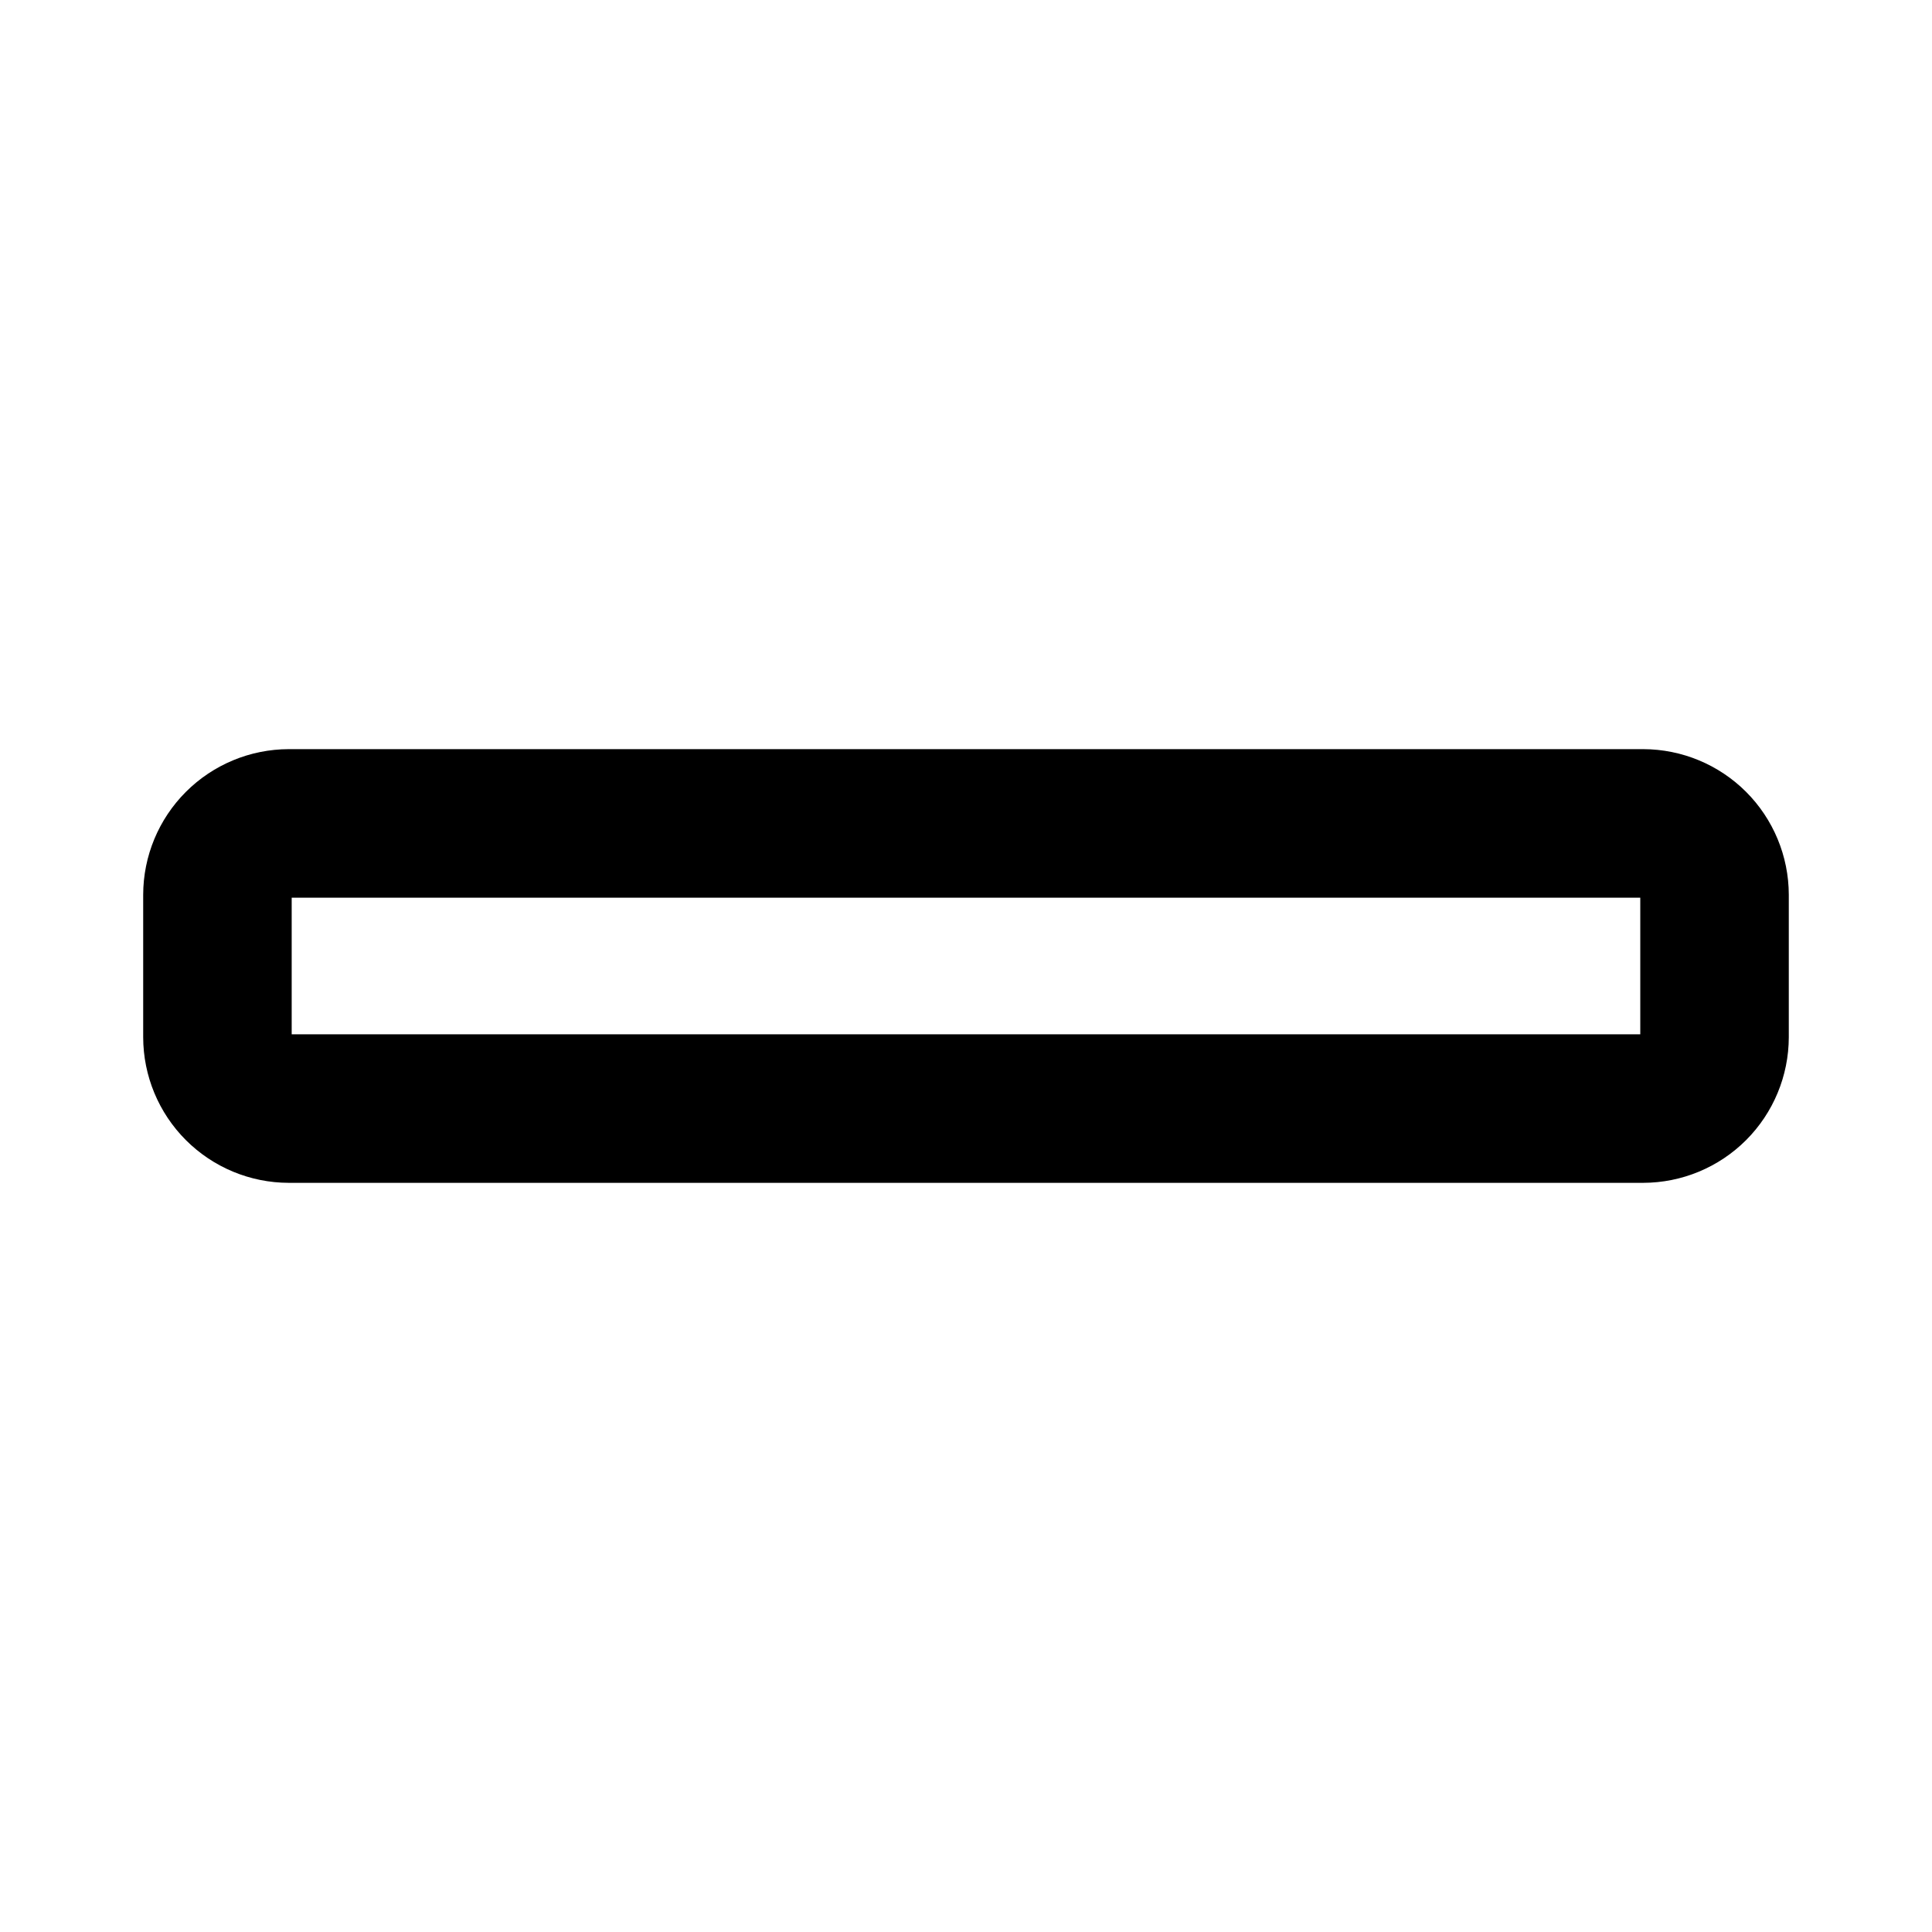
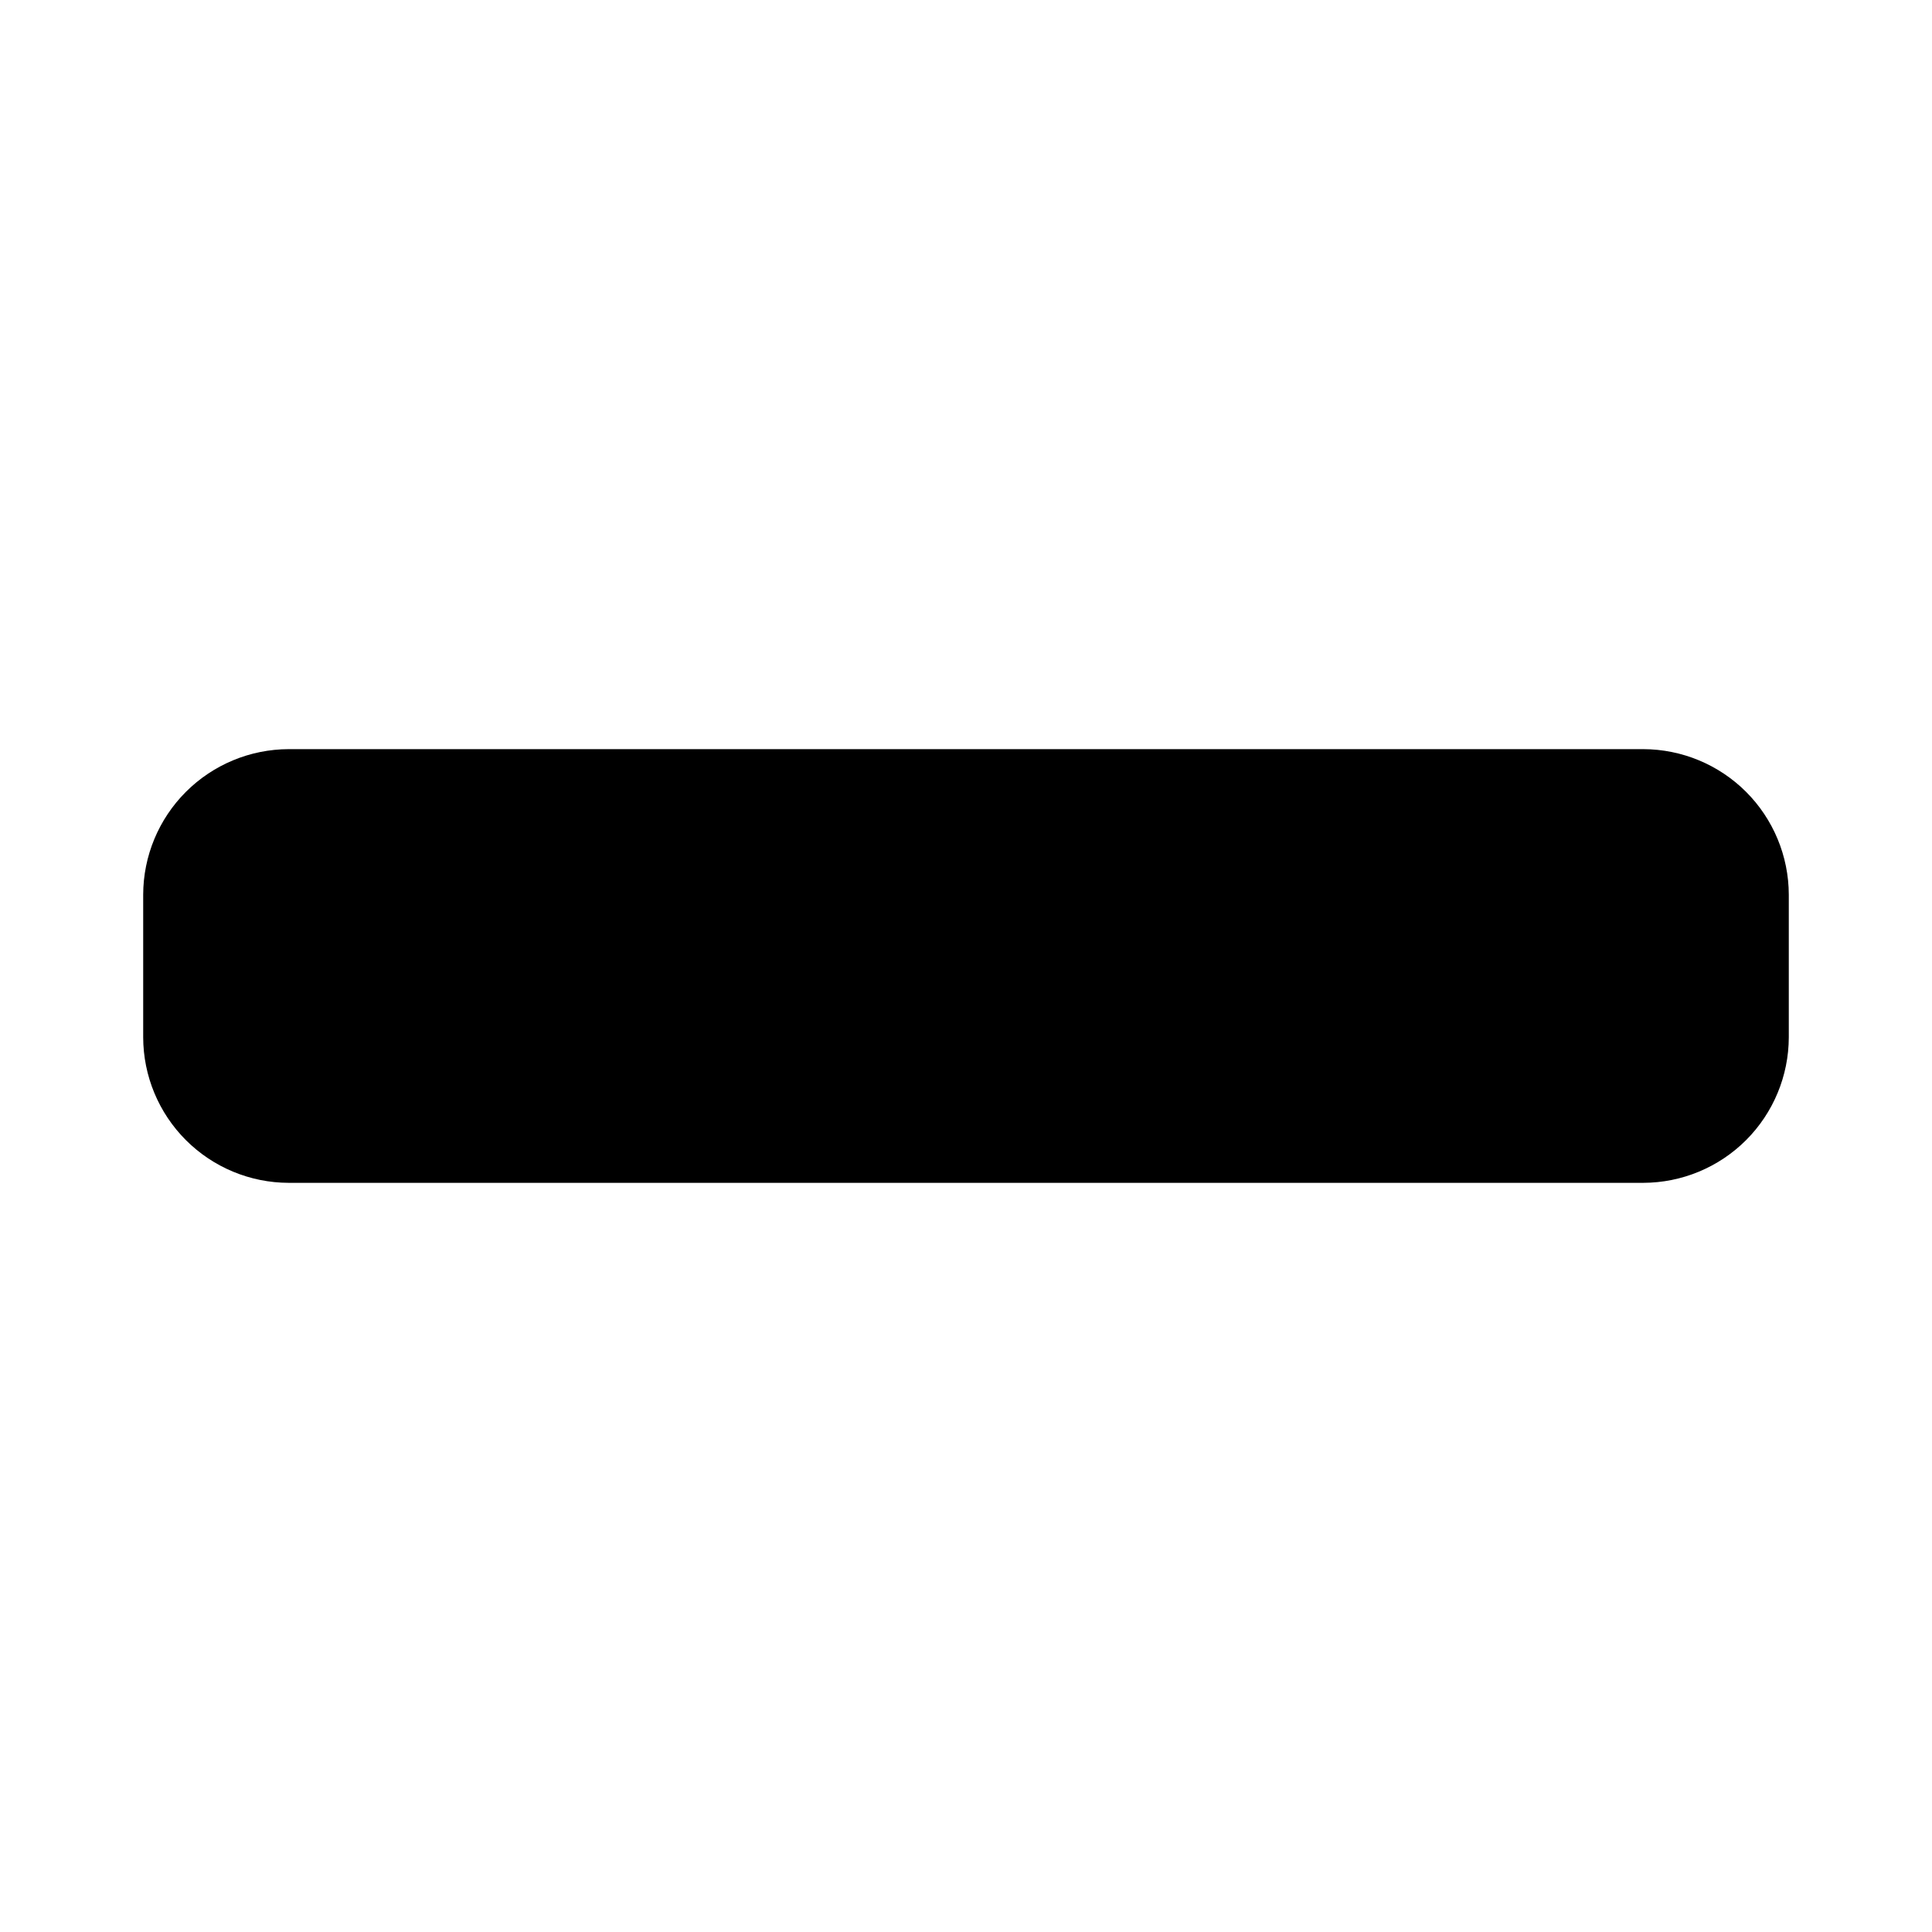
<svg xmlns="http://www.w3.org/2000/svg" fill="#000000" width="800px" height="800px" version="1.1" viewBox="144 144 512 512">
-   <path d="m618.05 418.89v-37.785c-0.023-10.223-4.094-20.023-11.32-27.254-7.231-7.227-17.031-11.297-27.254-11.32h-358.96c-10.223 0.023-20.023 4.094-27.25 11.32-7.231 7.231-11.301 17.031-11.32 27.254v37.785c0.02 10.223 4.09 20.023 11.32 27.254 7.227 7.227 17.027 11.301 27.25 11.32h358.96c10.223-0.02 20.023-4.094 27.254-11.32 7.227-7.231 11.297-17.031 11.32-27.254zm-39.359-0.789-357.39 0.004v-36.211h357.39z" />
+   <path d="m618.05 418.89v-37.785c-0.023-10.223-4.094-20.023-11.32-27.254-7.231-7.227-17.031-11.297-27.254-11.32h-358.96c-10.223 0.023-20.023 4.094-27.25 11.32-7.231 7.231-11.301 17.031-11.32 27.254v37.785c0.02 10.223 4.09 20.023 11.32 27.254 7.227 7.227 17.027 11.301 27.25 11.32h358.96c10.223-0.02 20.023-4.094 27.254-11.32 7.227-7.231 11.297-17.031 11.32-27.254zm-39.359-0.789-357.39 0.004h357.39z" />
</svg>